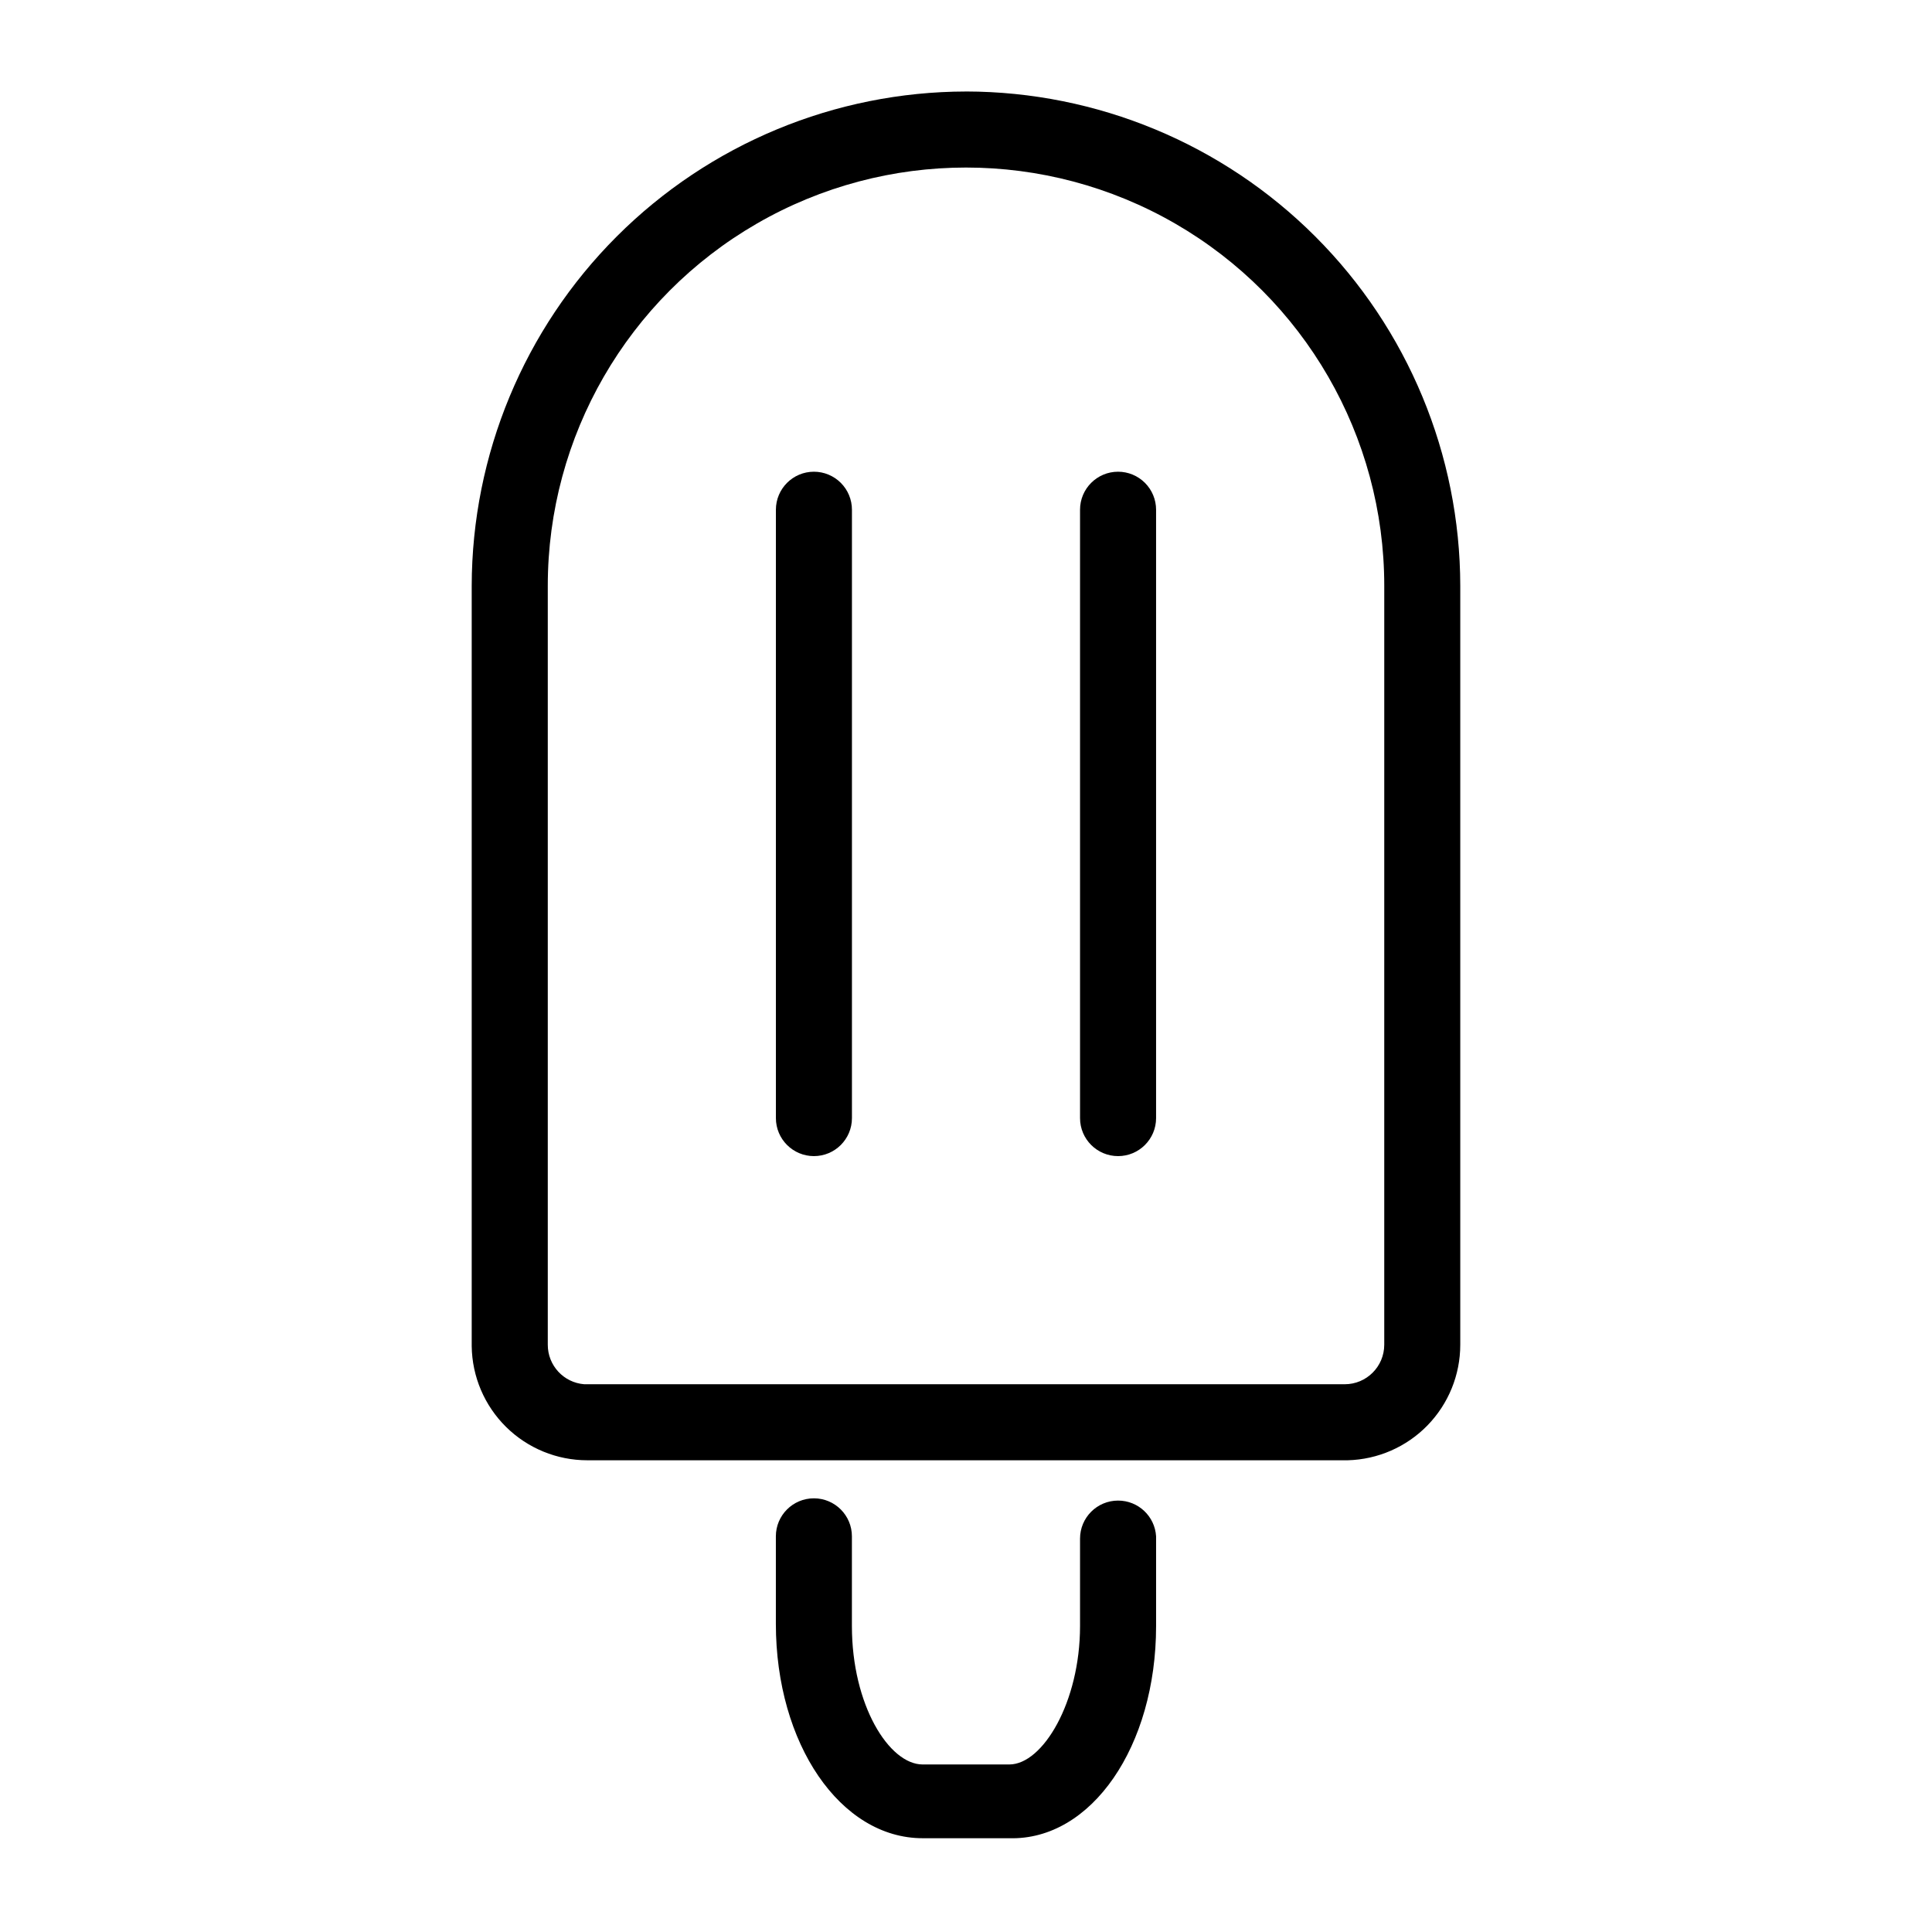
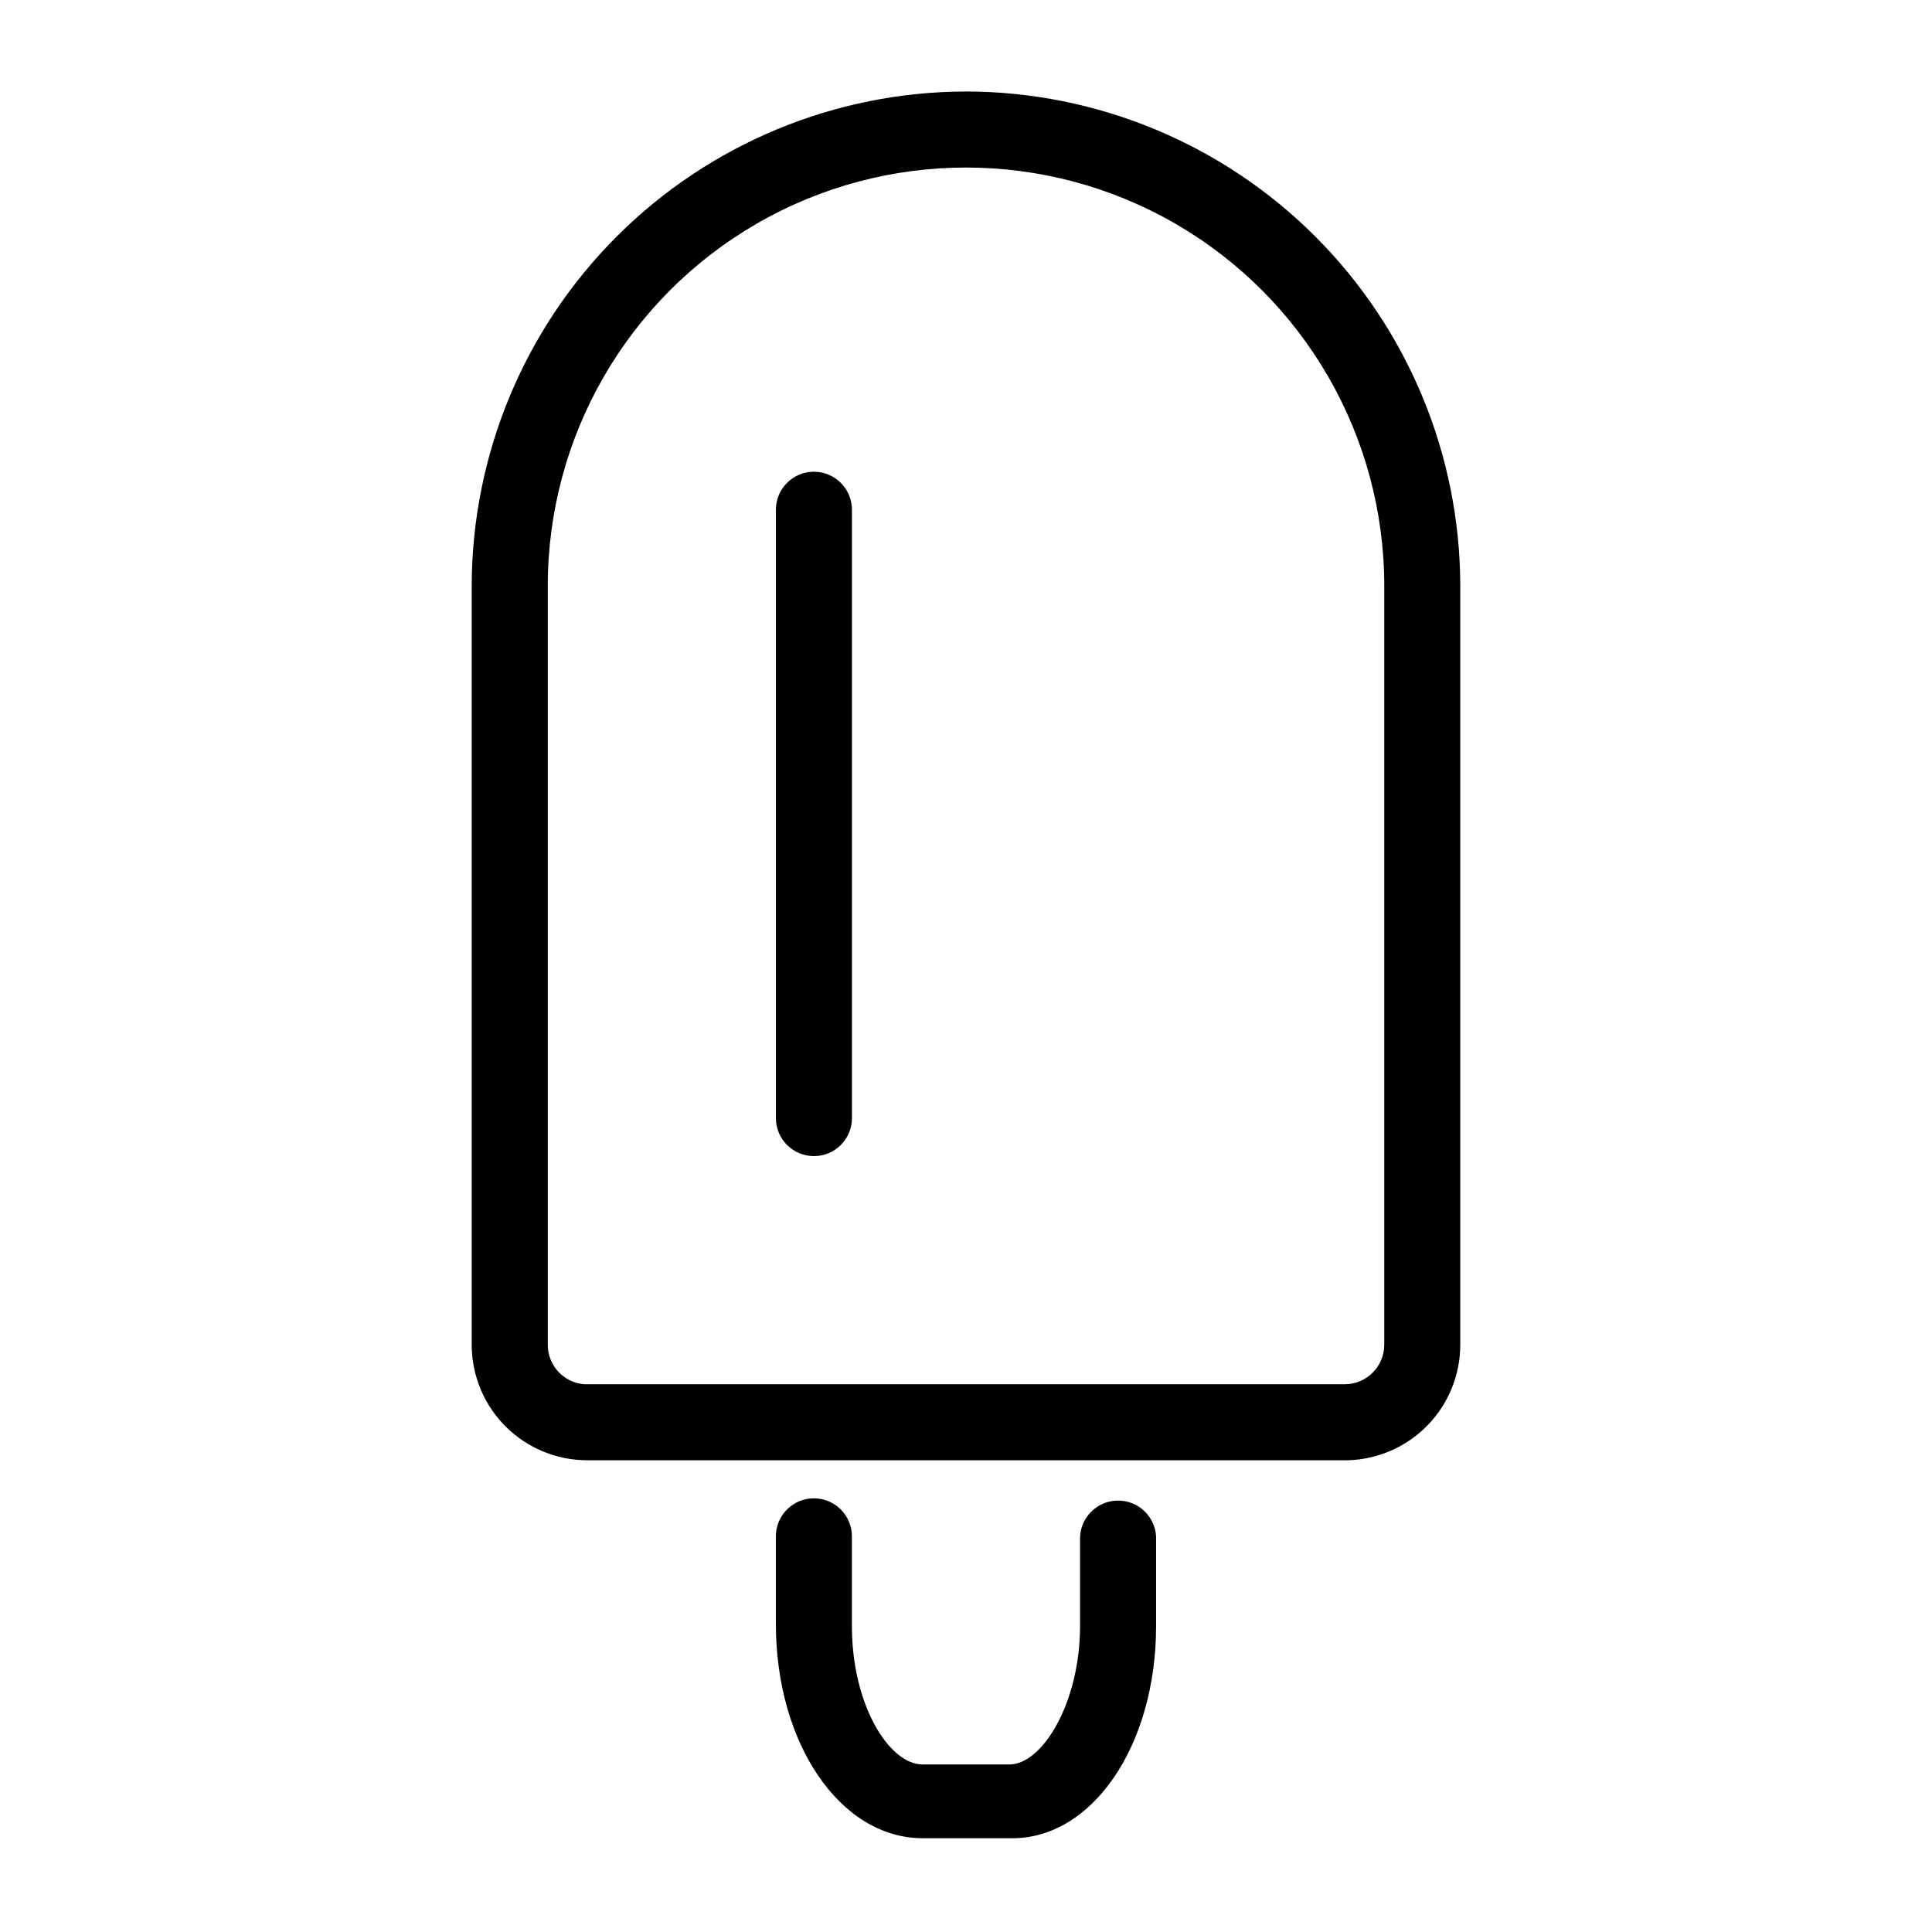
<svg xmlns="http://www.w3.org/2000/svg" fill="#000000" width="800px" height="800px" version="1.1" viewBox="144 144 512 512">
  <g>
    <path d="m400 168.25c-34.727 0.055-68.012 13.871-92.566 38.426-24.555 24.555-38.371 57.84-38.426 92.566v201.52c0.105 8.051 3.379 15.742 9.113 21.398s13.465 8.828 21.52 8.828h201.52c7.984-0.211 15.57-3.527 21.141-9.25 5.57-5.723 8.688-13.395 8.684-21.383v-201.12c-0.051-34.727-13.871-68.012-38.426-92.566-24.551-24.555-57.84-38.371-92.562-38.426zm110.84 332.11c0 5.789-4.691 10.48-10.48 10.48h-201.52c-5.469-0.422-9.688-4.992-9.672-10.48v-201.12c0-39.602 21.125-76.191 55.418-95.992 34.293-19.797 76.547-19.797 110.84 0 34.293 19.801 55.418 56.391 55.418 95.992z" />
    <path d="m440.3 541.67c-5.566 0-10.078 4.512-10.078 10.078v23.176c0 20.152-9.875 36.676-18.742 36.676h-22.973c-8.867 0-18.742-15.719-18.742-36.676v-23.781c0-5.562-4.512-10.074-10.074-10.074-5.566 0-10.078 4.512-10.078 10.074v23.176c0 31.84 17.129 56.828 38.895 56.828h22.973c21.766 0.605 38.895-24.383 38.895-56.223v-23.781c-0.32-5.328-4.738-9.48-10.074-9.473z" />
    <path d="m359.7 269.01c-5.566 0-10.078 4.512-10.078 10.078v161.22c0 5.562 4.512 10.074 10.078 10.074 5.562 0 10.074-4.512 10.074-10.074v-161.22c0-2.676-1.062-5.238-2.949-7.125-1.891-1.891-4.453-2.953-7.125-2.953z" />
-     <path d="m440.3 269.01c-5.566 0-10.078 4.512-10.078 10.078v161.22c0 5.562 4.512 10.074 10.078 10.074 5.562 0 10.074-4.512 10.074-10.074v-161.22c0-2.676-1.062-5.238-2.949-7.125-1.891-1.891-4.453-2.953-7.125-2.953z" />
  </g>
</svg>